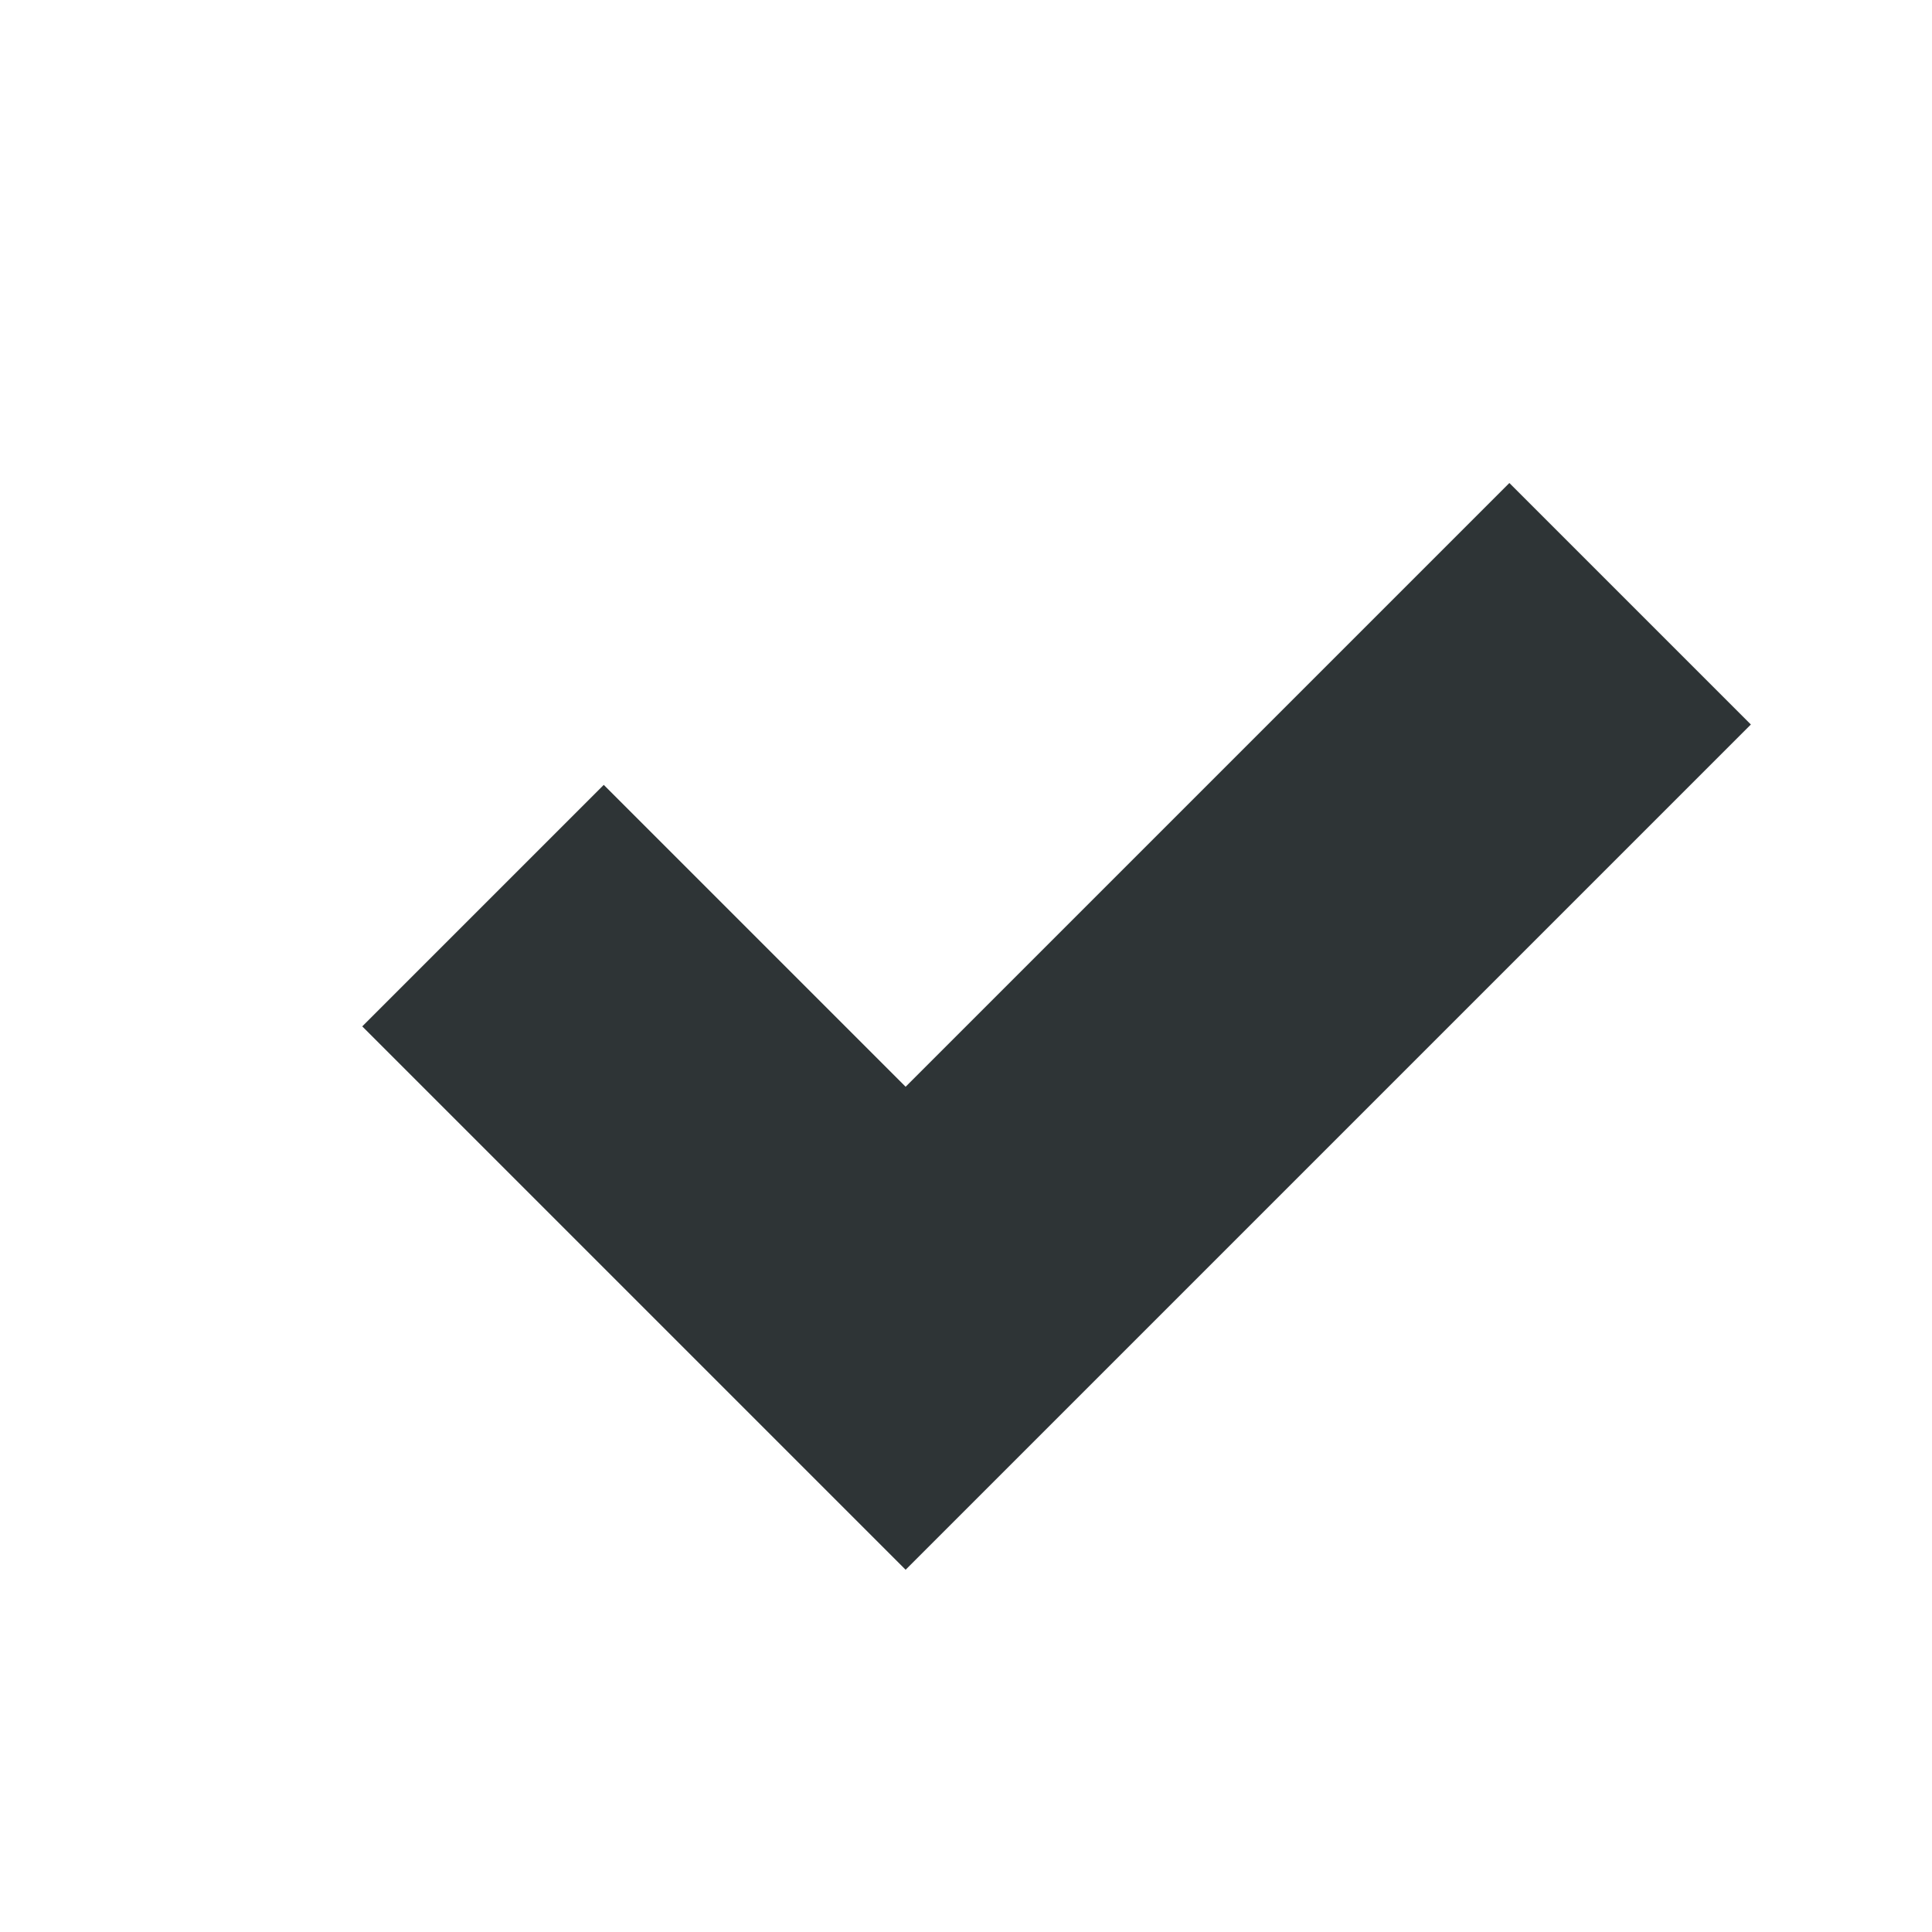
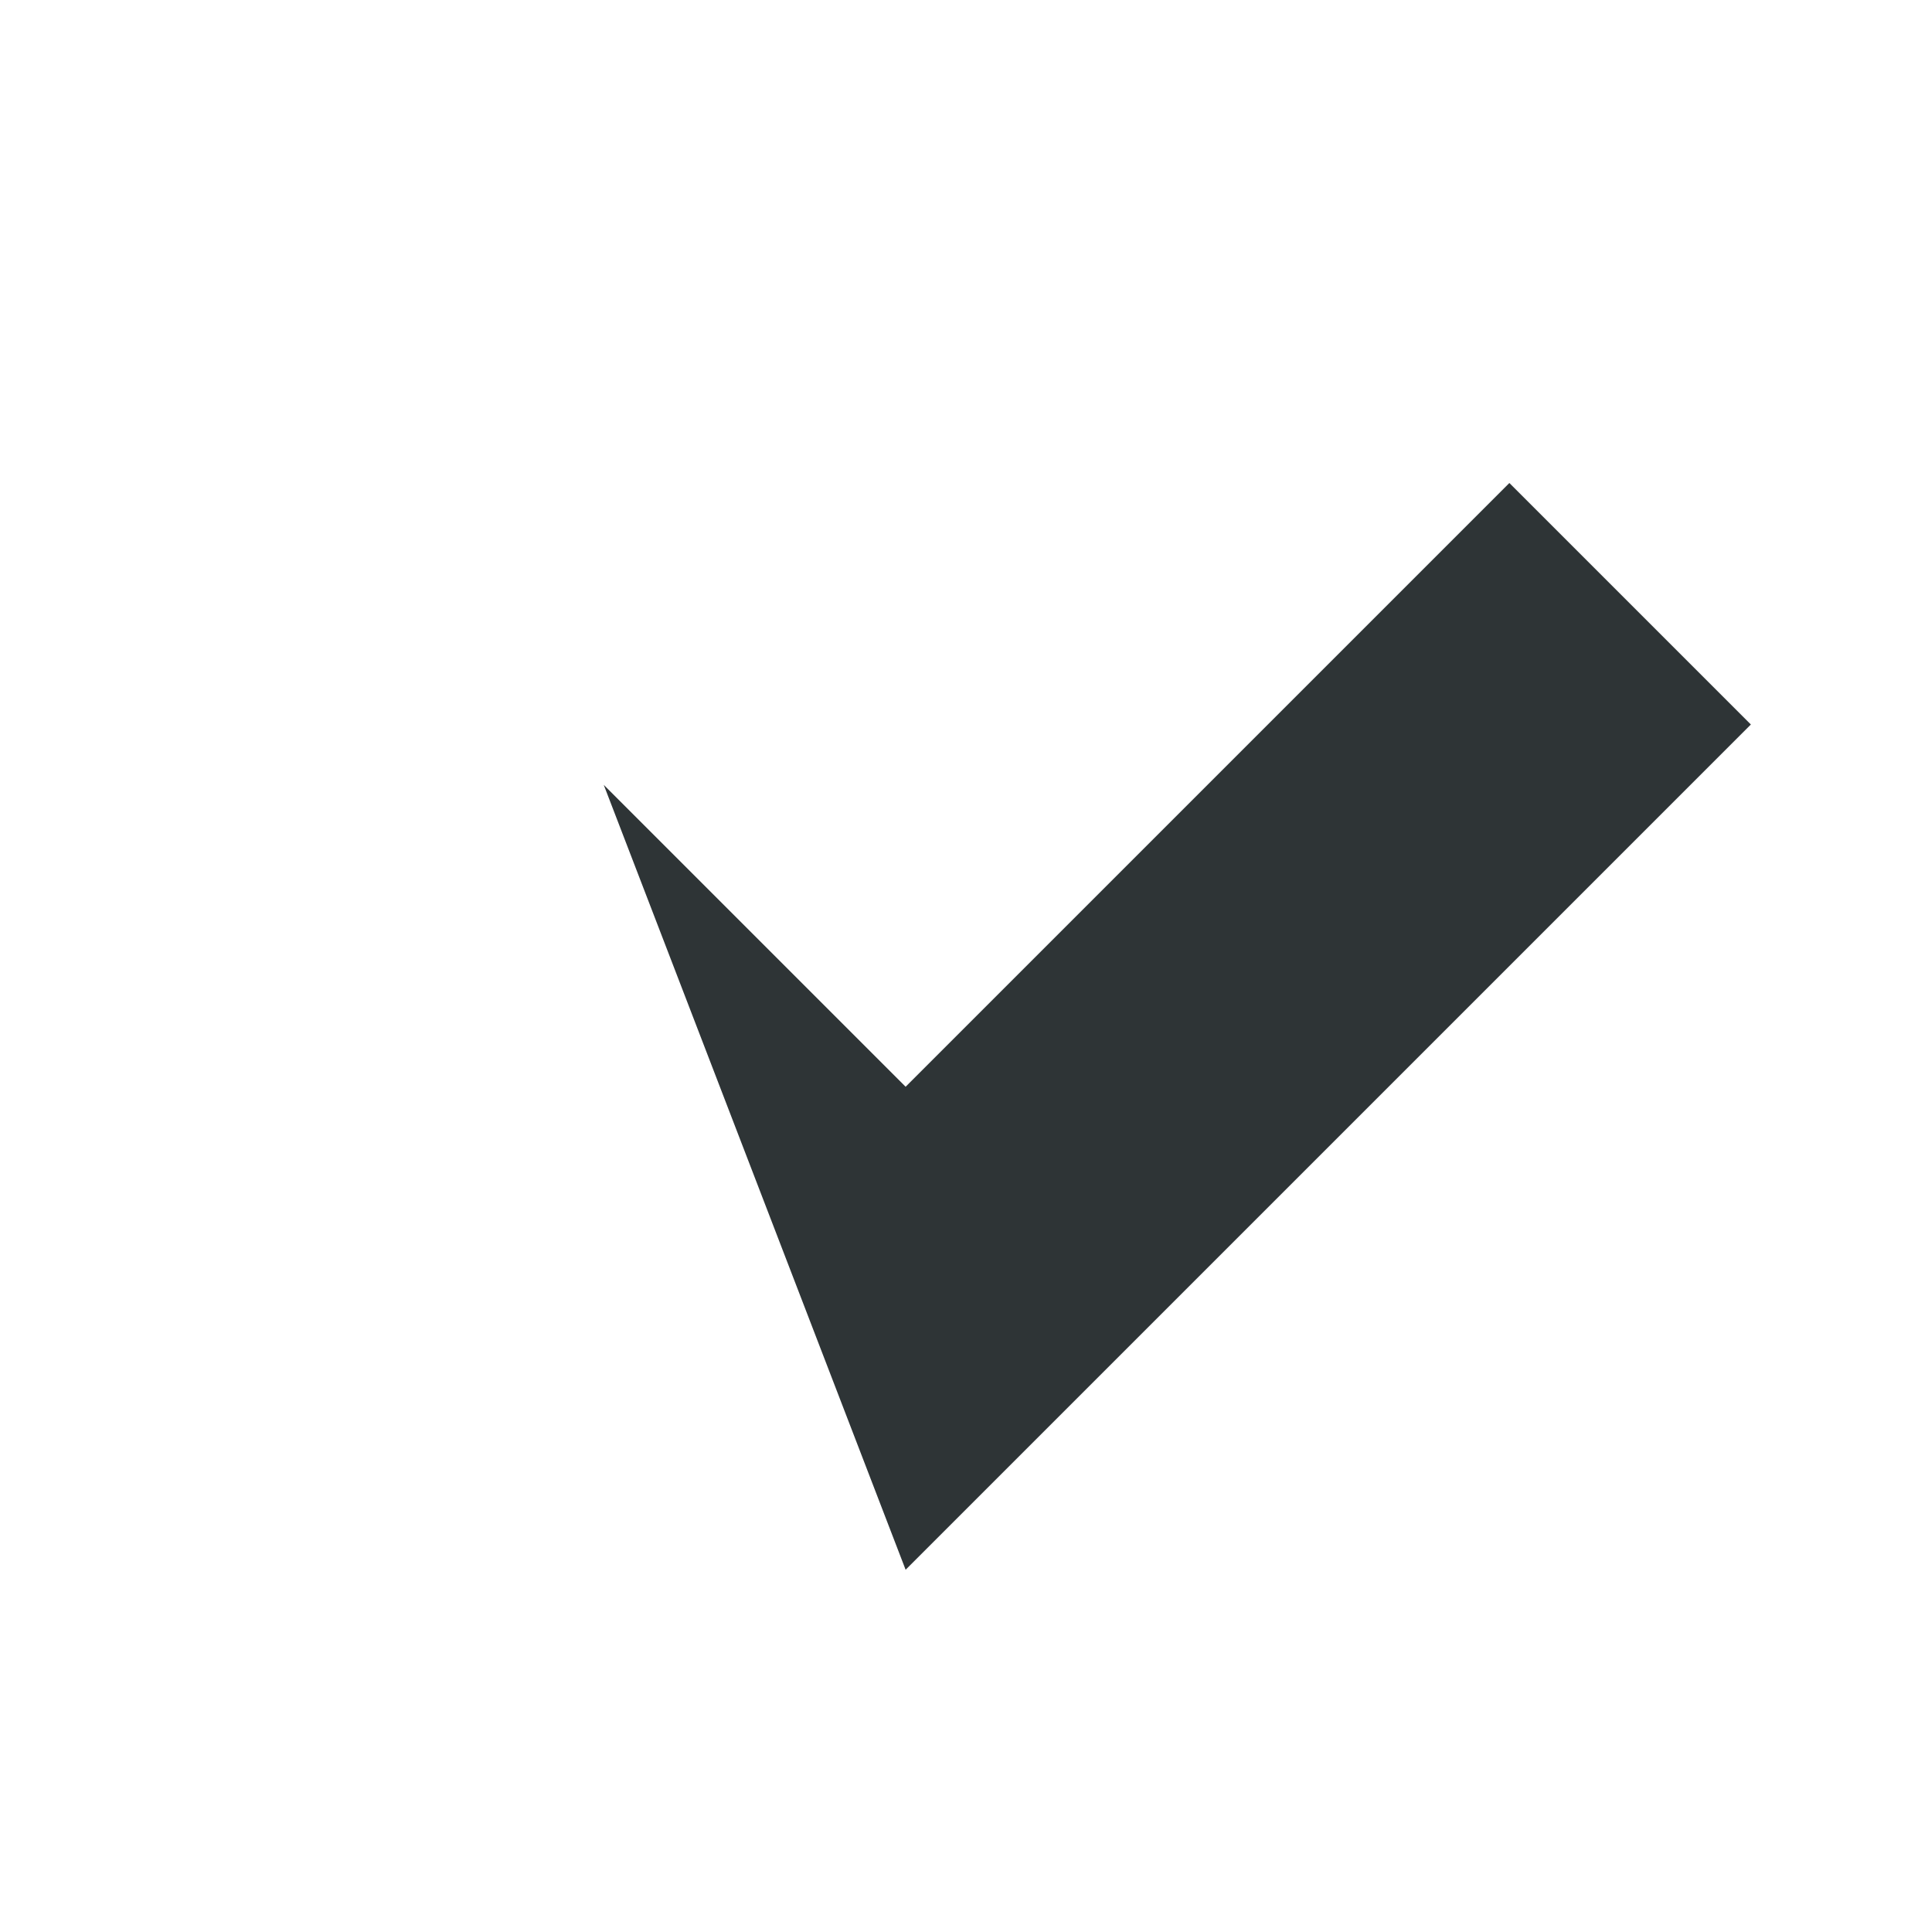
<svg xmlns="http://www.w3.org/2000/svg" width="16" height="16">
-   <path d="M13.5 5l-1-1-5 5L5 6.5l-2 2L7.5 13l7-7z" style="line-height:normal;-inkscape-font-specification:Sans;text-indent:0;text-align:start;text-decoration-line:none;text-transform:none;marker:none" color="#000" font-weight="400" font-family="Sans" overflow="visible" fill="#2e3436" />
+   <path d="M13.5 5l-1-1-5 5L5 6.5L7.5 13l7-7z" style="line-height:normal;-inkscape-font-specification:Sans;text-indent:0;text-align:start;text-decoration-line:none;text-transform:none;marker:none" color="#000" font-weight="400" font-family="Sans" overflow="visible" fill="#2e3436" />
</svg>